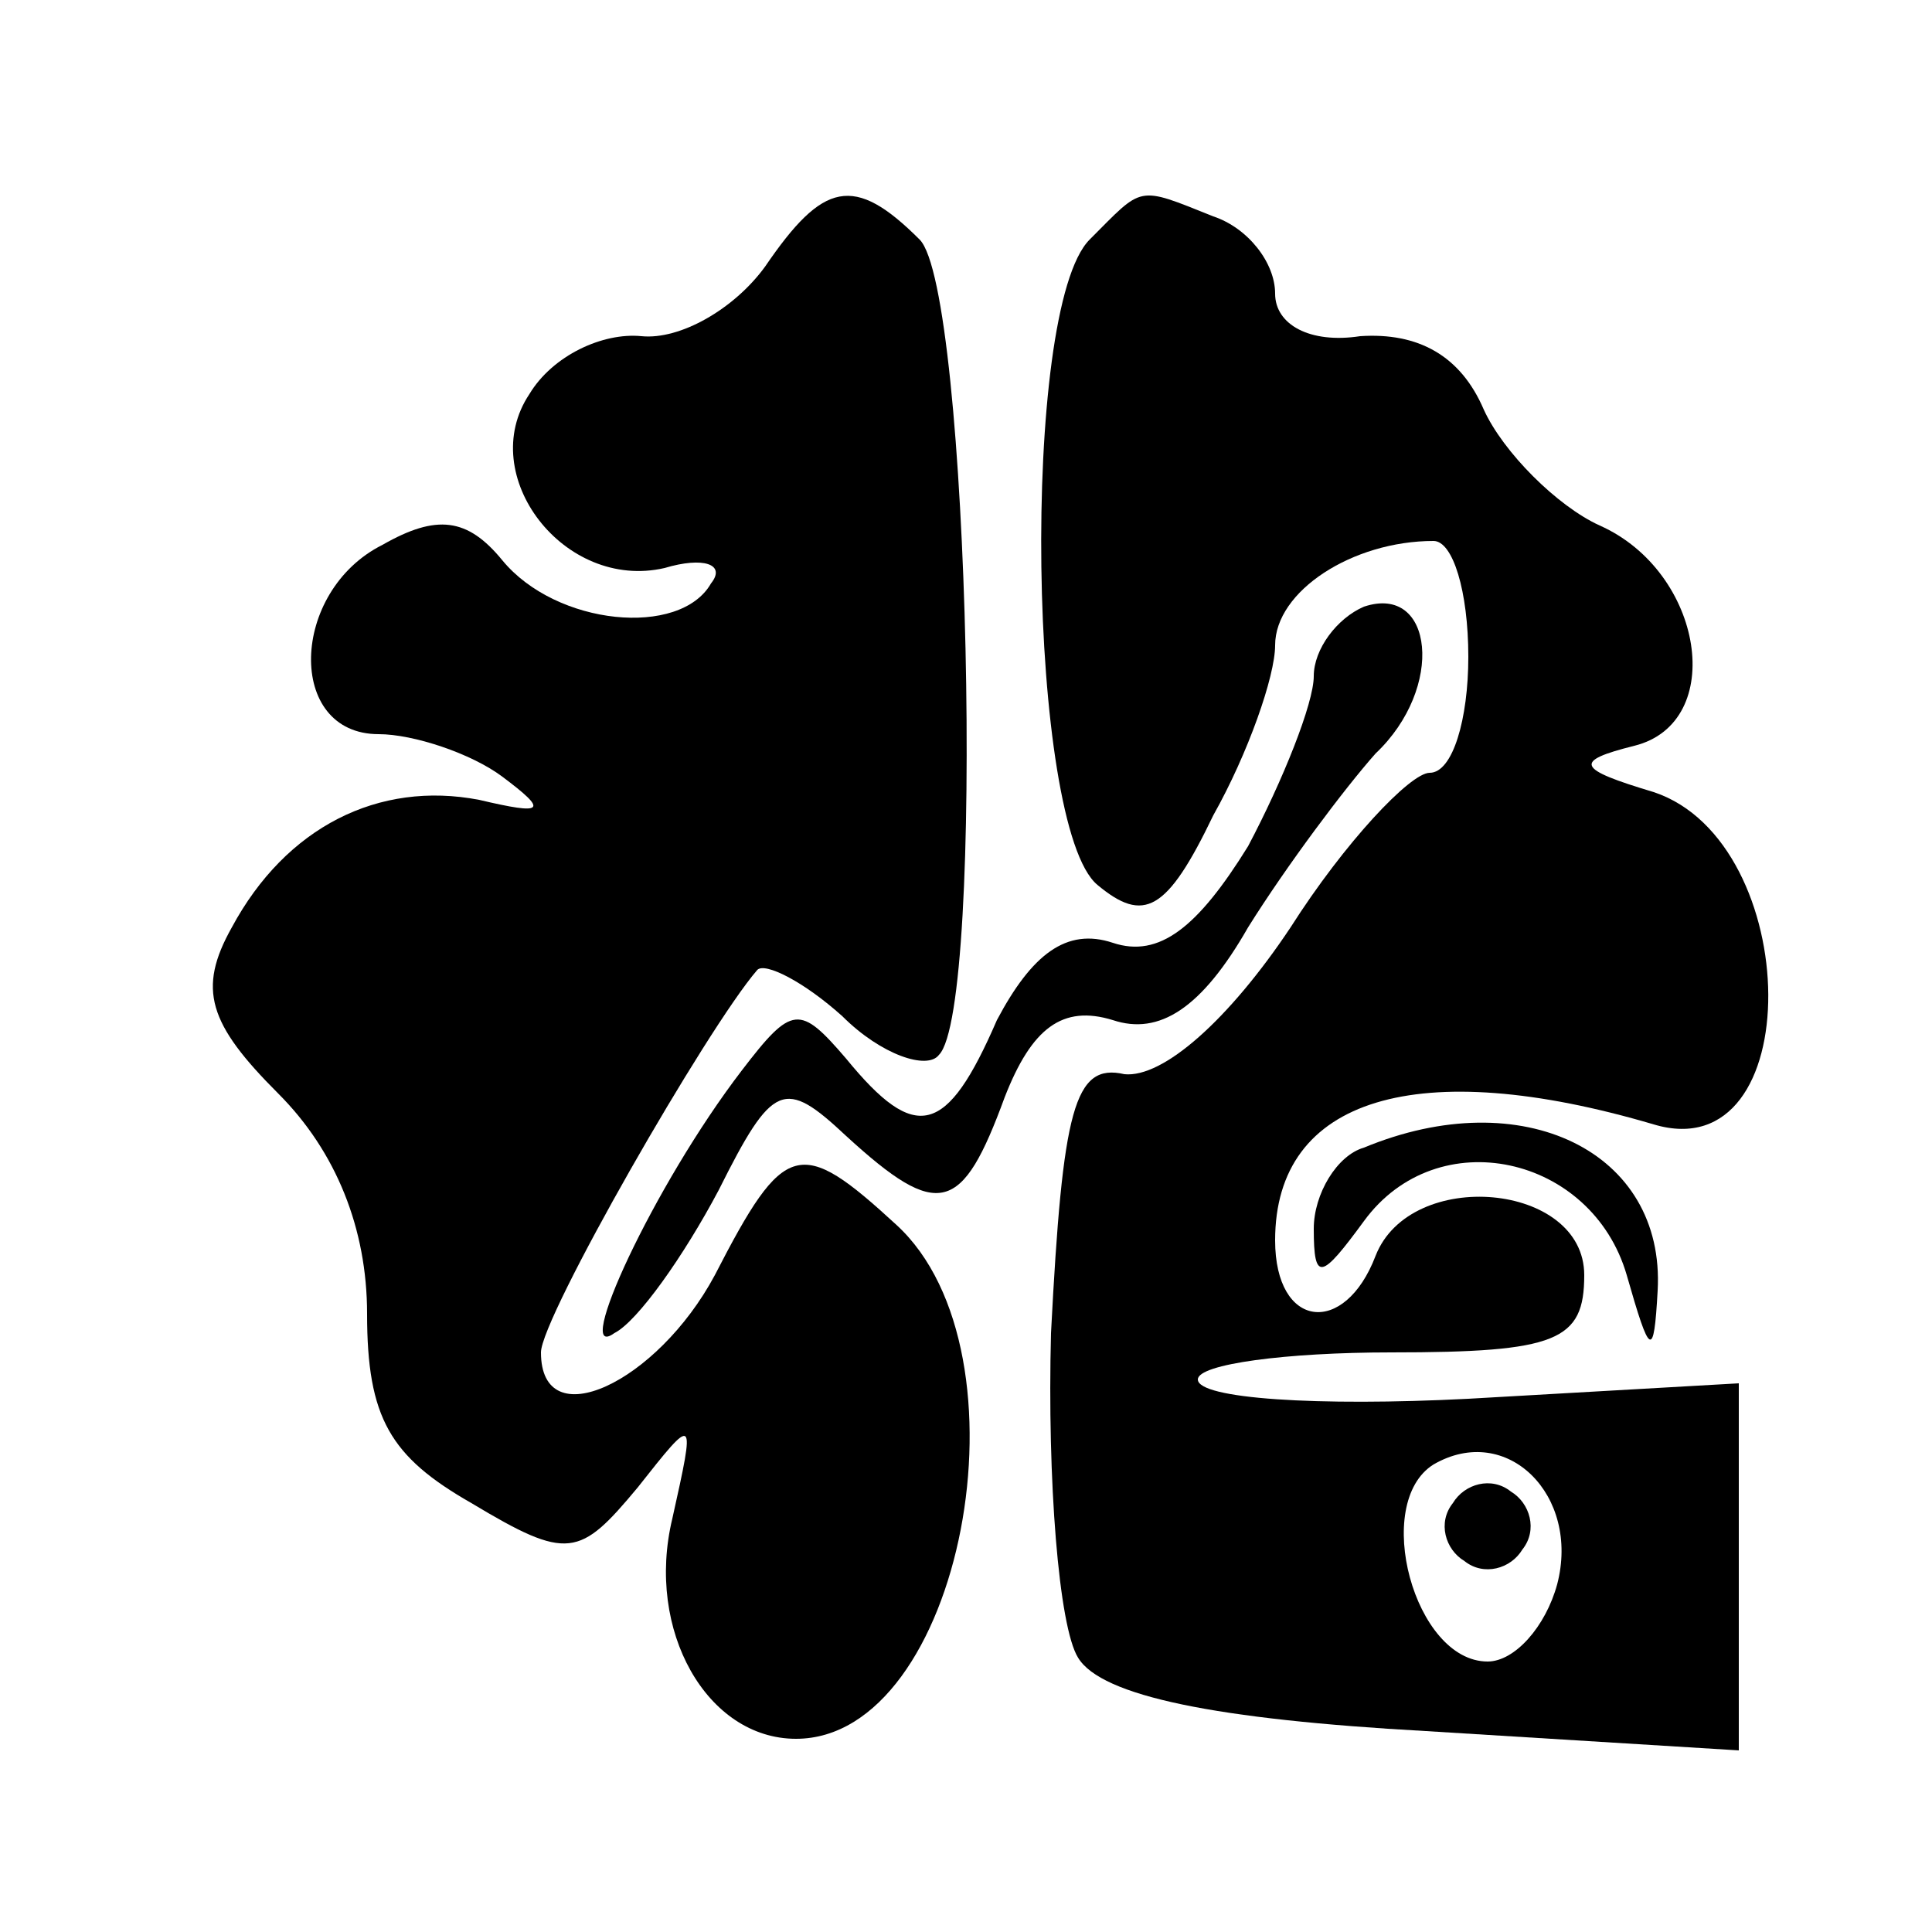
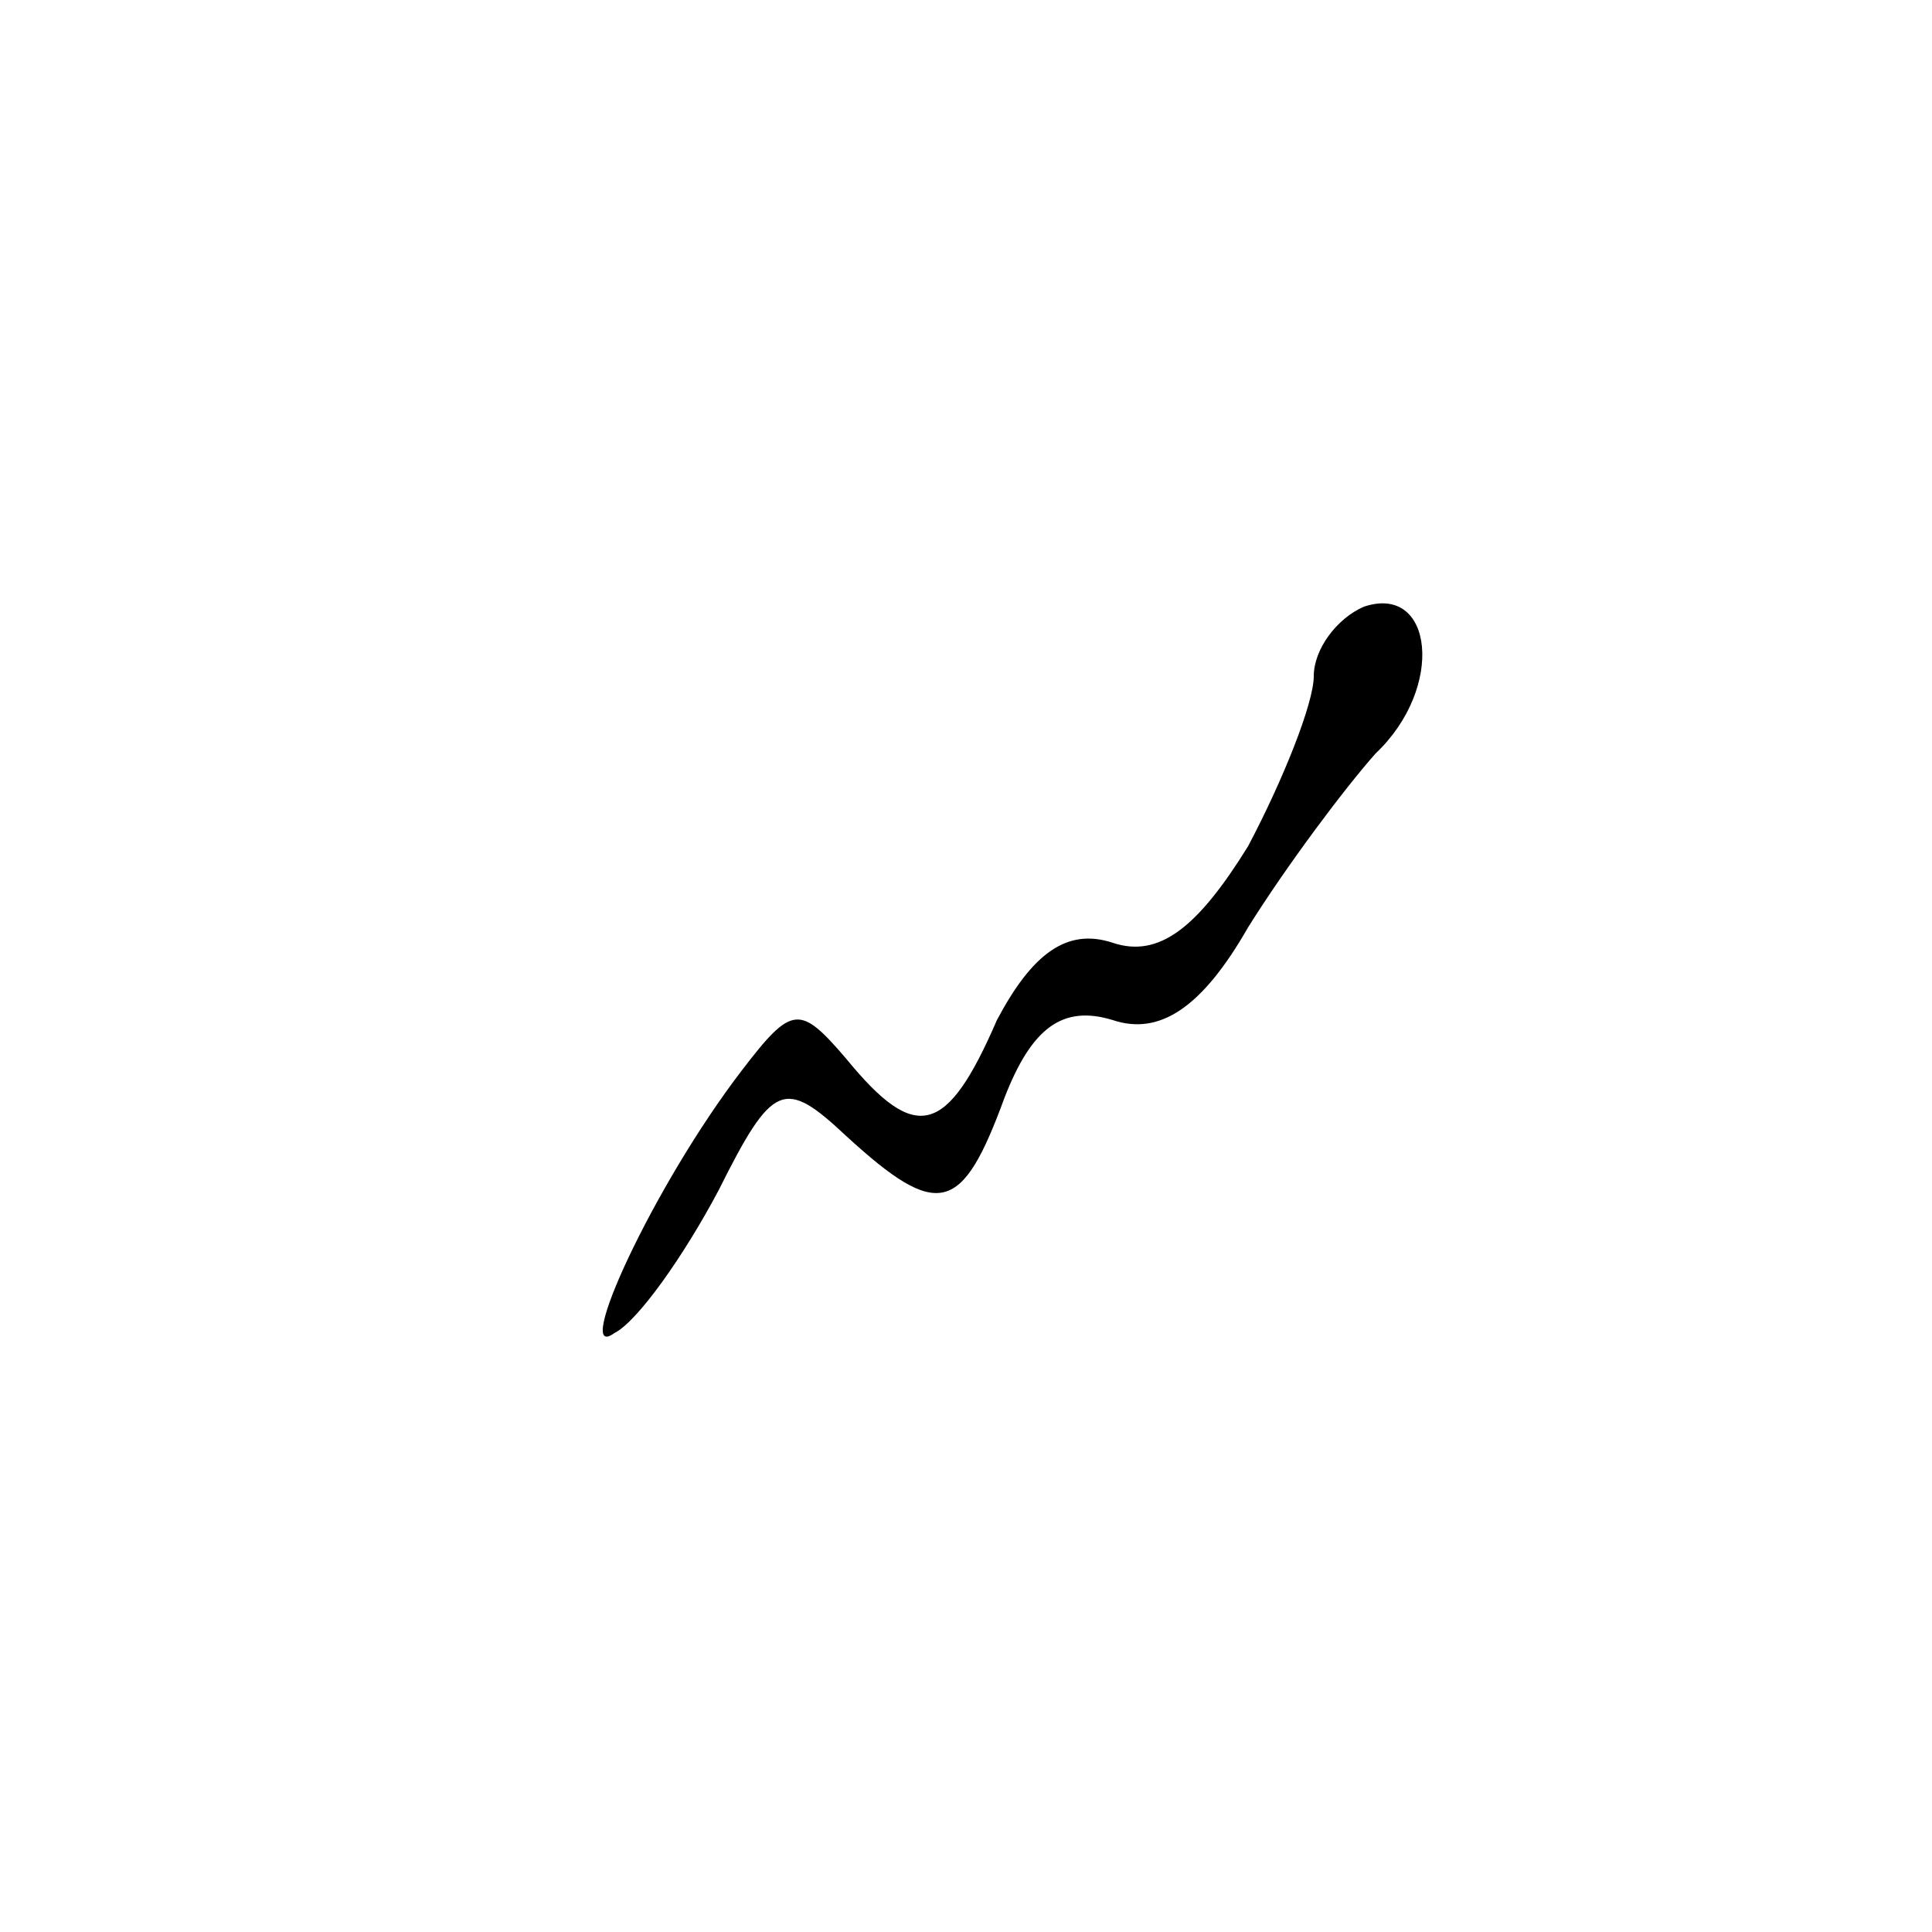
<svg xmlns="http://www.w3.org/2000/svg" version="1.0" width="50pt" height="50pt" viewBox="0 0 50 50" preserveAspectRatio="xMidYMid meet">
  <g transform="translate(0,50) scale(0.1,-0.1)" fill="#000000" stroke="none">
-     <path d="M198 431 c-8 -11 -22 -19 -32 -18 -10 1 -23 -5 -29 -15 -14 -21 9 -51 35 -45 10 3 16 1 12 -4 -8 -14 -40 -11 -54 6 -9 11 -17 12 -31 4 -24 -12 -25 -49 -1 -49 9 0 24 -5 32 -11 12 -9 11 -10 -6 -6 -26 5 -50 -7 -64 -33 -9 -16 -6 -25 12 -43 15 -15 23 -35 23 -57 0 -27 6 -37 27 -49 25 -15 28 -14 43 4 15 19 15 19 9 -8 -7 -29 9 -57 32 -57 43 0 62 100 26 133 -25 23 -29 22 -47 -13 -15 -28 -45 -42 -45 -20 0 9 43 84 56 99 2 2 12 -3 22 -12 10 -10 22 -14 25 -10 12 12 8 198 -5 211 -17 17 -25 15 -40 -7z" />
-     <path d="M282 438 c-18 -18 -16 -152 2 -167 12 -10 18 -7 30 18 9 16 16 36 16 44 0 14 20 27 41 27 5 0 9 -13 9 -30 0 -16 -4 -30 -10 -30 -5 0 -22 -18 -36 -40 -16 -24 -33 -39 -43 -38 -13 3 -16 -9 -19 -67 -1 -38 2 -76 7 -84 6 -10 36 -16 90 -19 l81 -5 0 48 0 47 -70 -4 c-39 -2 -70 0 -70 5 0 4 23 7 50 7 43 0 50 3 50 20 0 24 -45 28 -54 5 -8 -21 -26 -19 -26 4 0 37 37 48 98 30 40 -12 39 73 0 86 -20 6 -21 8 -5 12 24 6 18 45 -9 57 -11 5 -25 19 -30 30 -6 14 -17 20 -32 19 -13 -2 -22 3 -22 11 0 8 -7 17 -16 20 -20 8 -18 8 -32 -6z m121 -348 c-3 -11 -11 -20 -18 -20 -19 0 -30 41 -14 51 19 11 38 -8 32 -31z" />
-     <path d="M376 111 c-4 -5 -2 -12 3 -15 5 -4 12 -2 15 3 4 5 2 12 -3 15 -5 4 -12 2 -15 -3z" />
    <path d="M353 343 c-7 -3 -13 -11 -13 -18 0 -7 -8 -27 -17 -44 -13 -21 -23 -29 -35 -25 -12 4 -21 -3 -30 -20 -13 -30 -21 -32 -39 -10 -12 14 -14 14 -27 -3 -23 -30 -44 -76 -33 -68 6 3 18 20 27 37 14 28 17 29 33 14 24 -22 30 -20 41 10 7 18 15 24 28 20 12 -4 23 3 35 24 10 16 25 36 33 45 18 17 15 44 -3 38z" />
-     <path d="M353 203 c-7 -2 -13 -12 -13 -21 0 -14 2 -13 13 2 19 26 59 17 68 -14 6 -21 7 -22 8 -4 2 36 -35 54 -76 37z" />
  </g>
</svg>